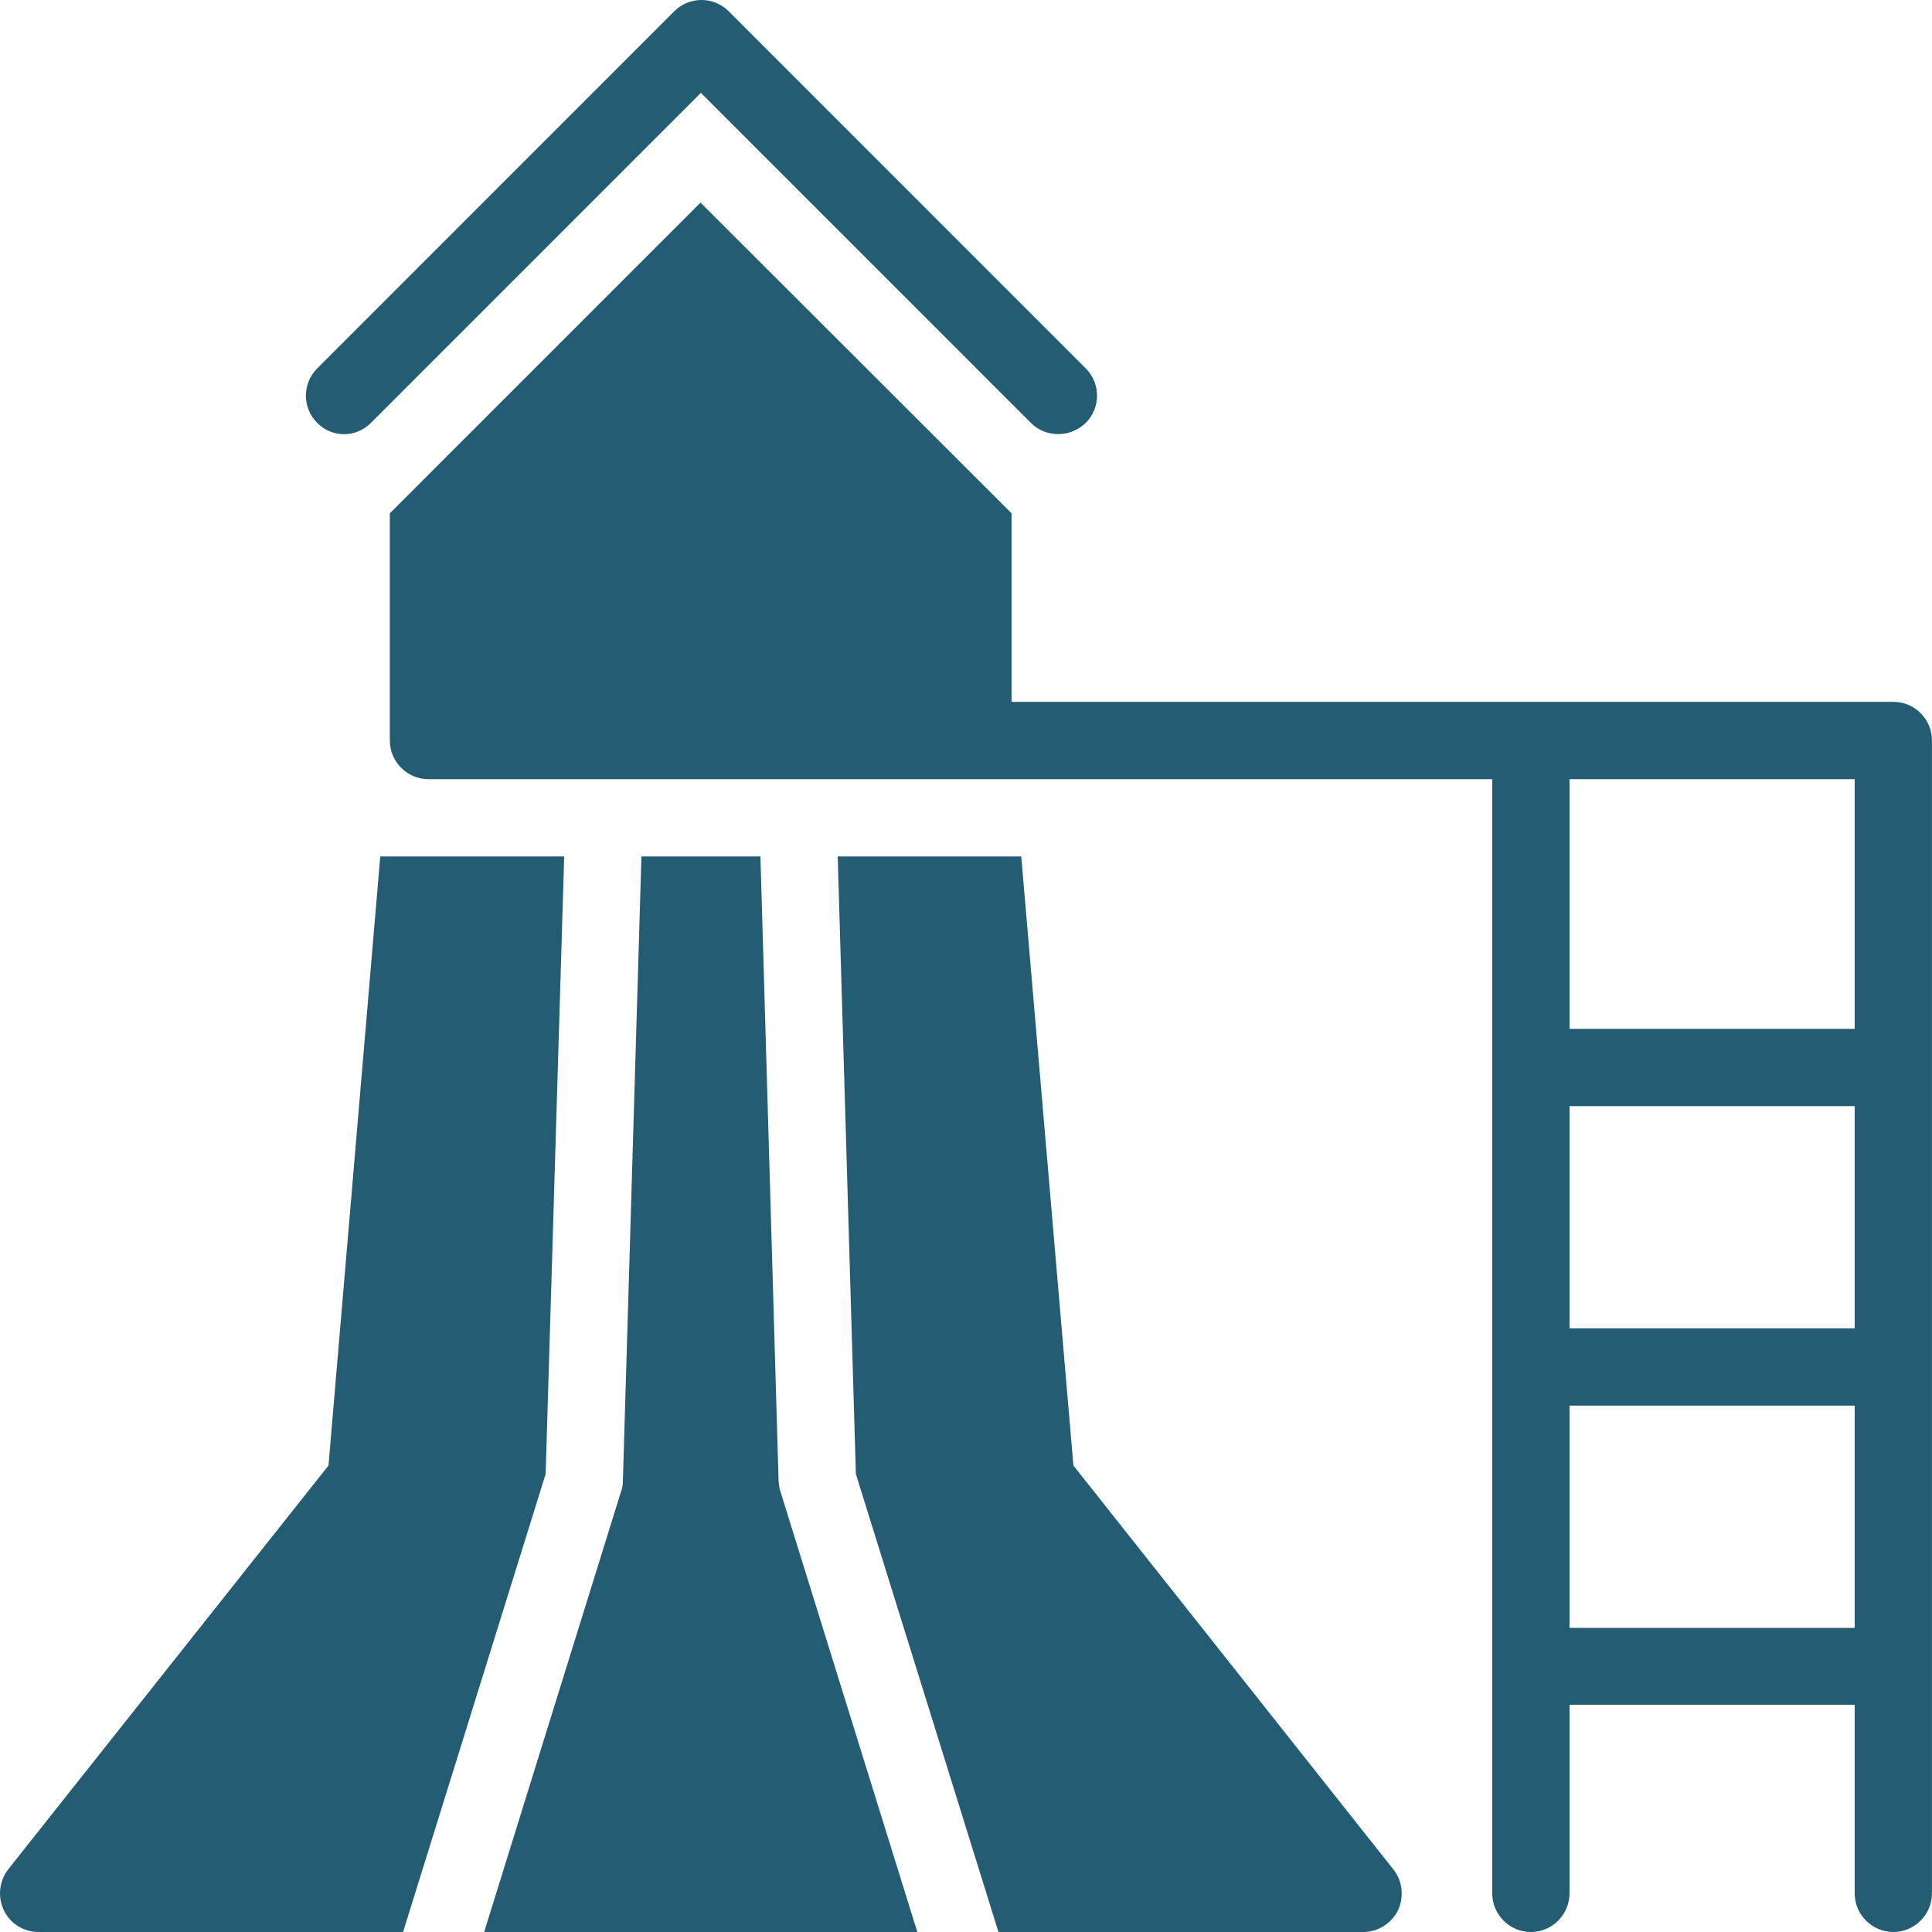
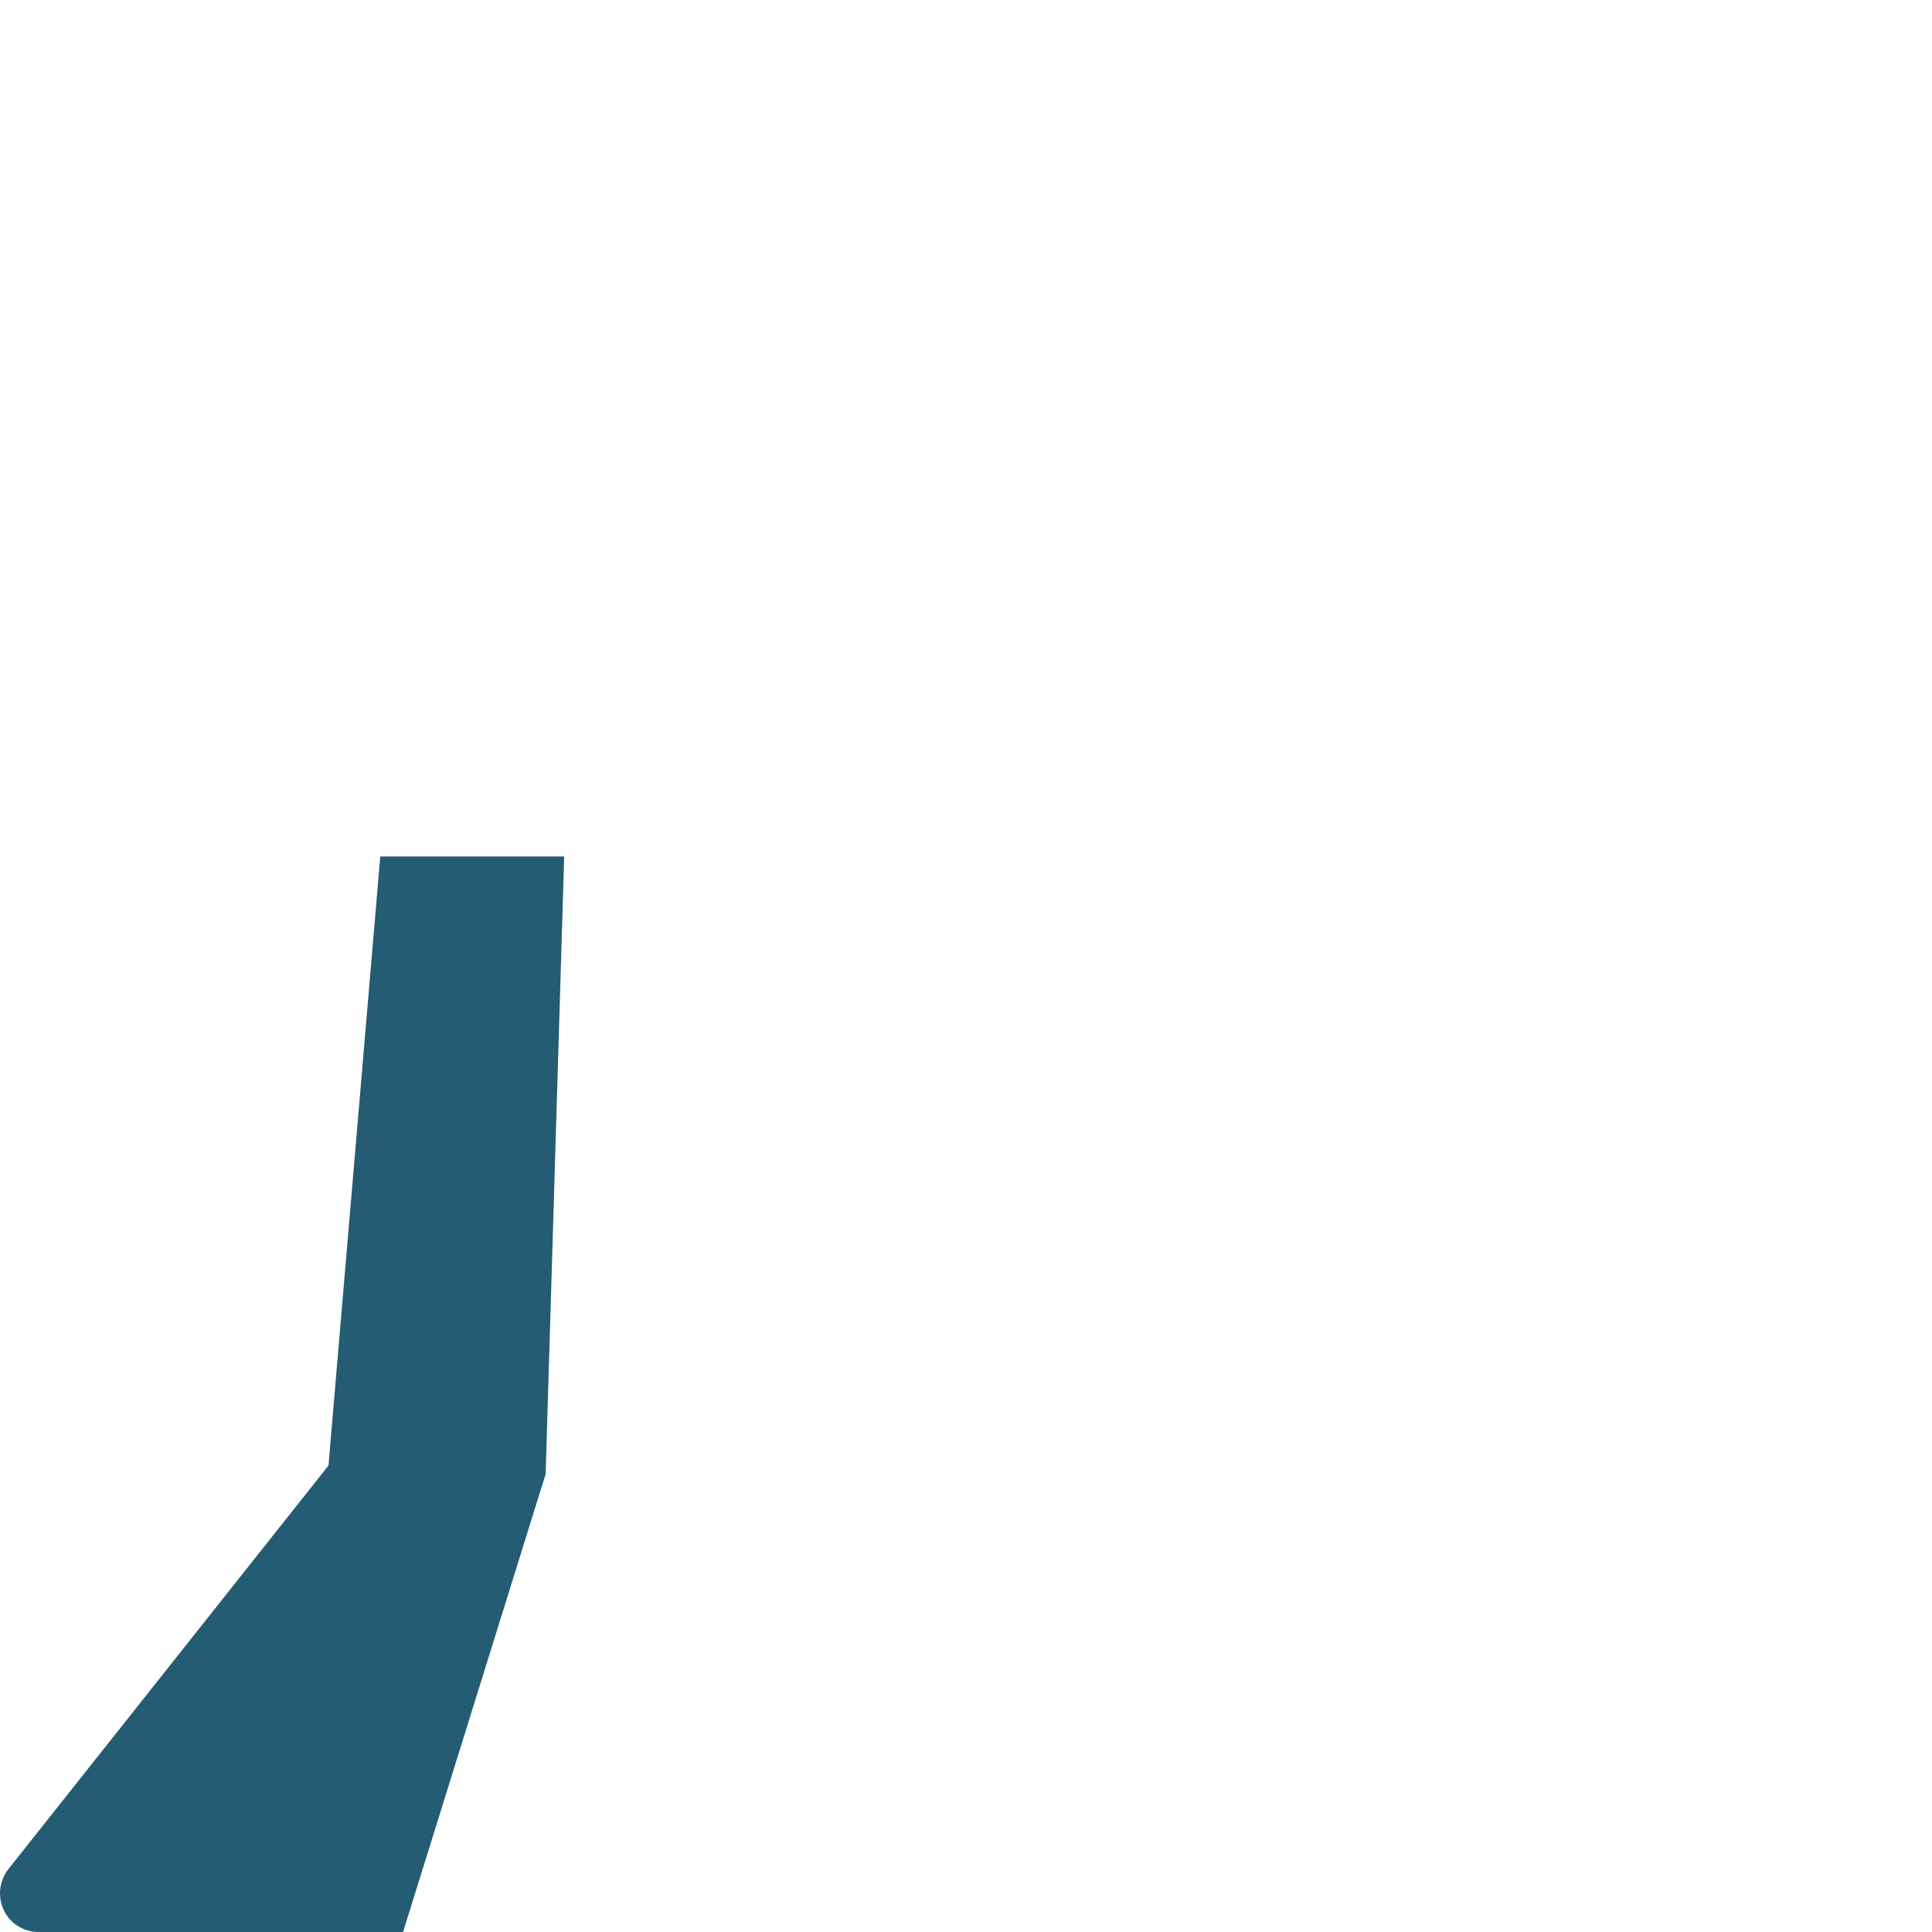
<svg xmlns="http://www.w3.org/2000/svg" width="45" height="45" viewBox="0 0 45 45" fill="none">
  <g clip-path="url(#clip0_891_285)">
-     <path d="M8.639 9.85L16.325 2.163L24.011 9.85C24.191 10.03 24.416 10.111 24.65 10.111C24.884 10.111 25.109 10.021 25.289 9.85C25.64 9.499 25.64 8.932 25.289 8.581L16.973 0.263C16.622 -0.088 16.055 -0.088 15.704 0.263L7.388 8.581C7.037 8.932 7.037 9.499 7.388 9.85C7.739 10.201 8.288 10.201 8.639 9.85Z" fill="#245C73" />
-     <path d="M18.135 34.504L17.712 19.949H14.94L14.508 34.504C14.508 34.594 14.49 34.675 14.463 34.747L11.277 45H21.366L18.18 34.747C18.153 34.675 18.144 34.594 18.135 34.504Z" fill="#245C73" />
    <path d="M13.141 19.949H8.857L7.651 34.135L0.19 43.542C-0.017 43.812 -0.062 44.181 0.091 44.496C0.235 44.802 0.55 45 0.901 45H9.388L12.709 34.333L13.141 19.949Z" fill="#245C73" />
-     <path d="M25.002 34.135L23.787 19.949H19.512L19.935 34.333L23.256 45H31.752C32.094 45 32.409 44.802 32.562 44.496C32.706 44.181 32.67 43.812 32.454 43.542L25.002 34.135Z" fill="#245C73" />
-     <path d="M44.099 16.348H35.657H23.561V11.956L16.316 4.719L9.08 11.956V17.249C9.08 17.744 9.485 18.149 9.98 18.149H22.661C22.661 18.149 22.661 18.149 22.67 18.149H34.757V44.099C34.757 44.595 35.162 45 35.657 45C36.152 45 36.557 44.595 36.557 44.099V39.707H43.199V44.099C43.199 44.595 43.604 45 44.099 45C44.594 45 44.999 44.595 44.999 44.099V17.249C44.999 16.744 44.594 16.348 44.099 16.348ZM36.557 25.764H43.199V30.94H36.557V25.764ZM43.199 18.149V23.964H36.557V18.149H43.199ZM36.557 37.916V32.74H43.199V37.916H36.557Z" fill="#245C73" />
  </g>
  <defs>
    <clipPath id="clip0_891_285">
      <rect width="45" height="45" fill="white" />
    </clipPath>
  </defs>
</svg>